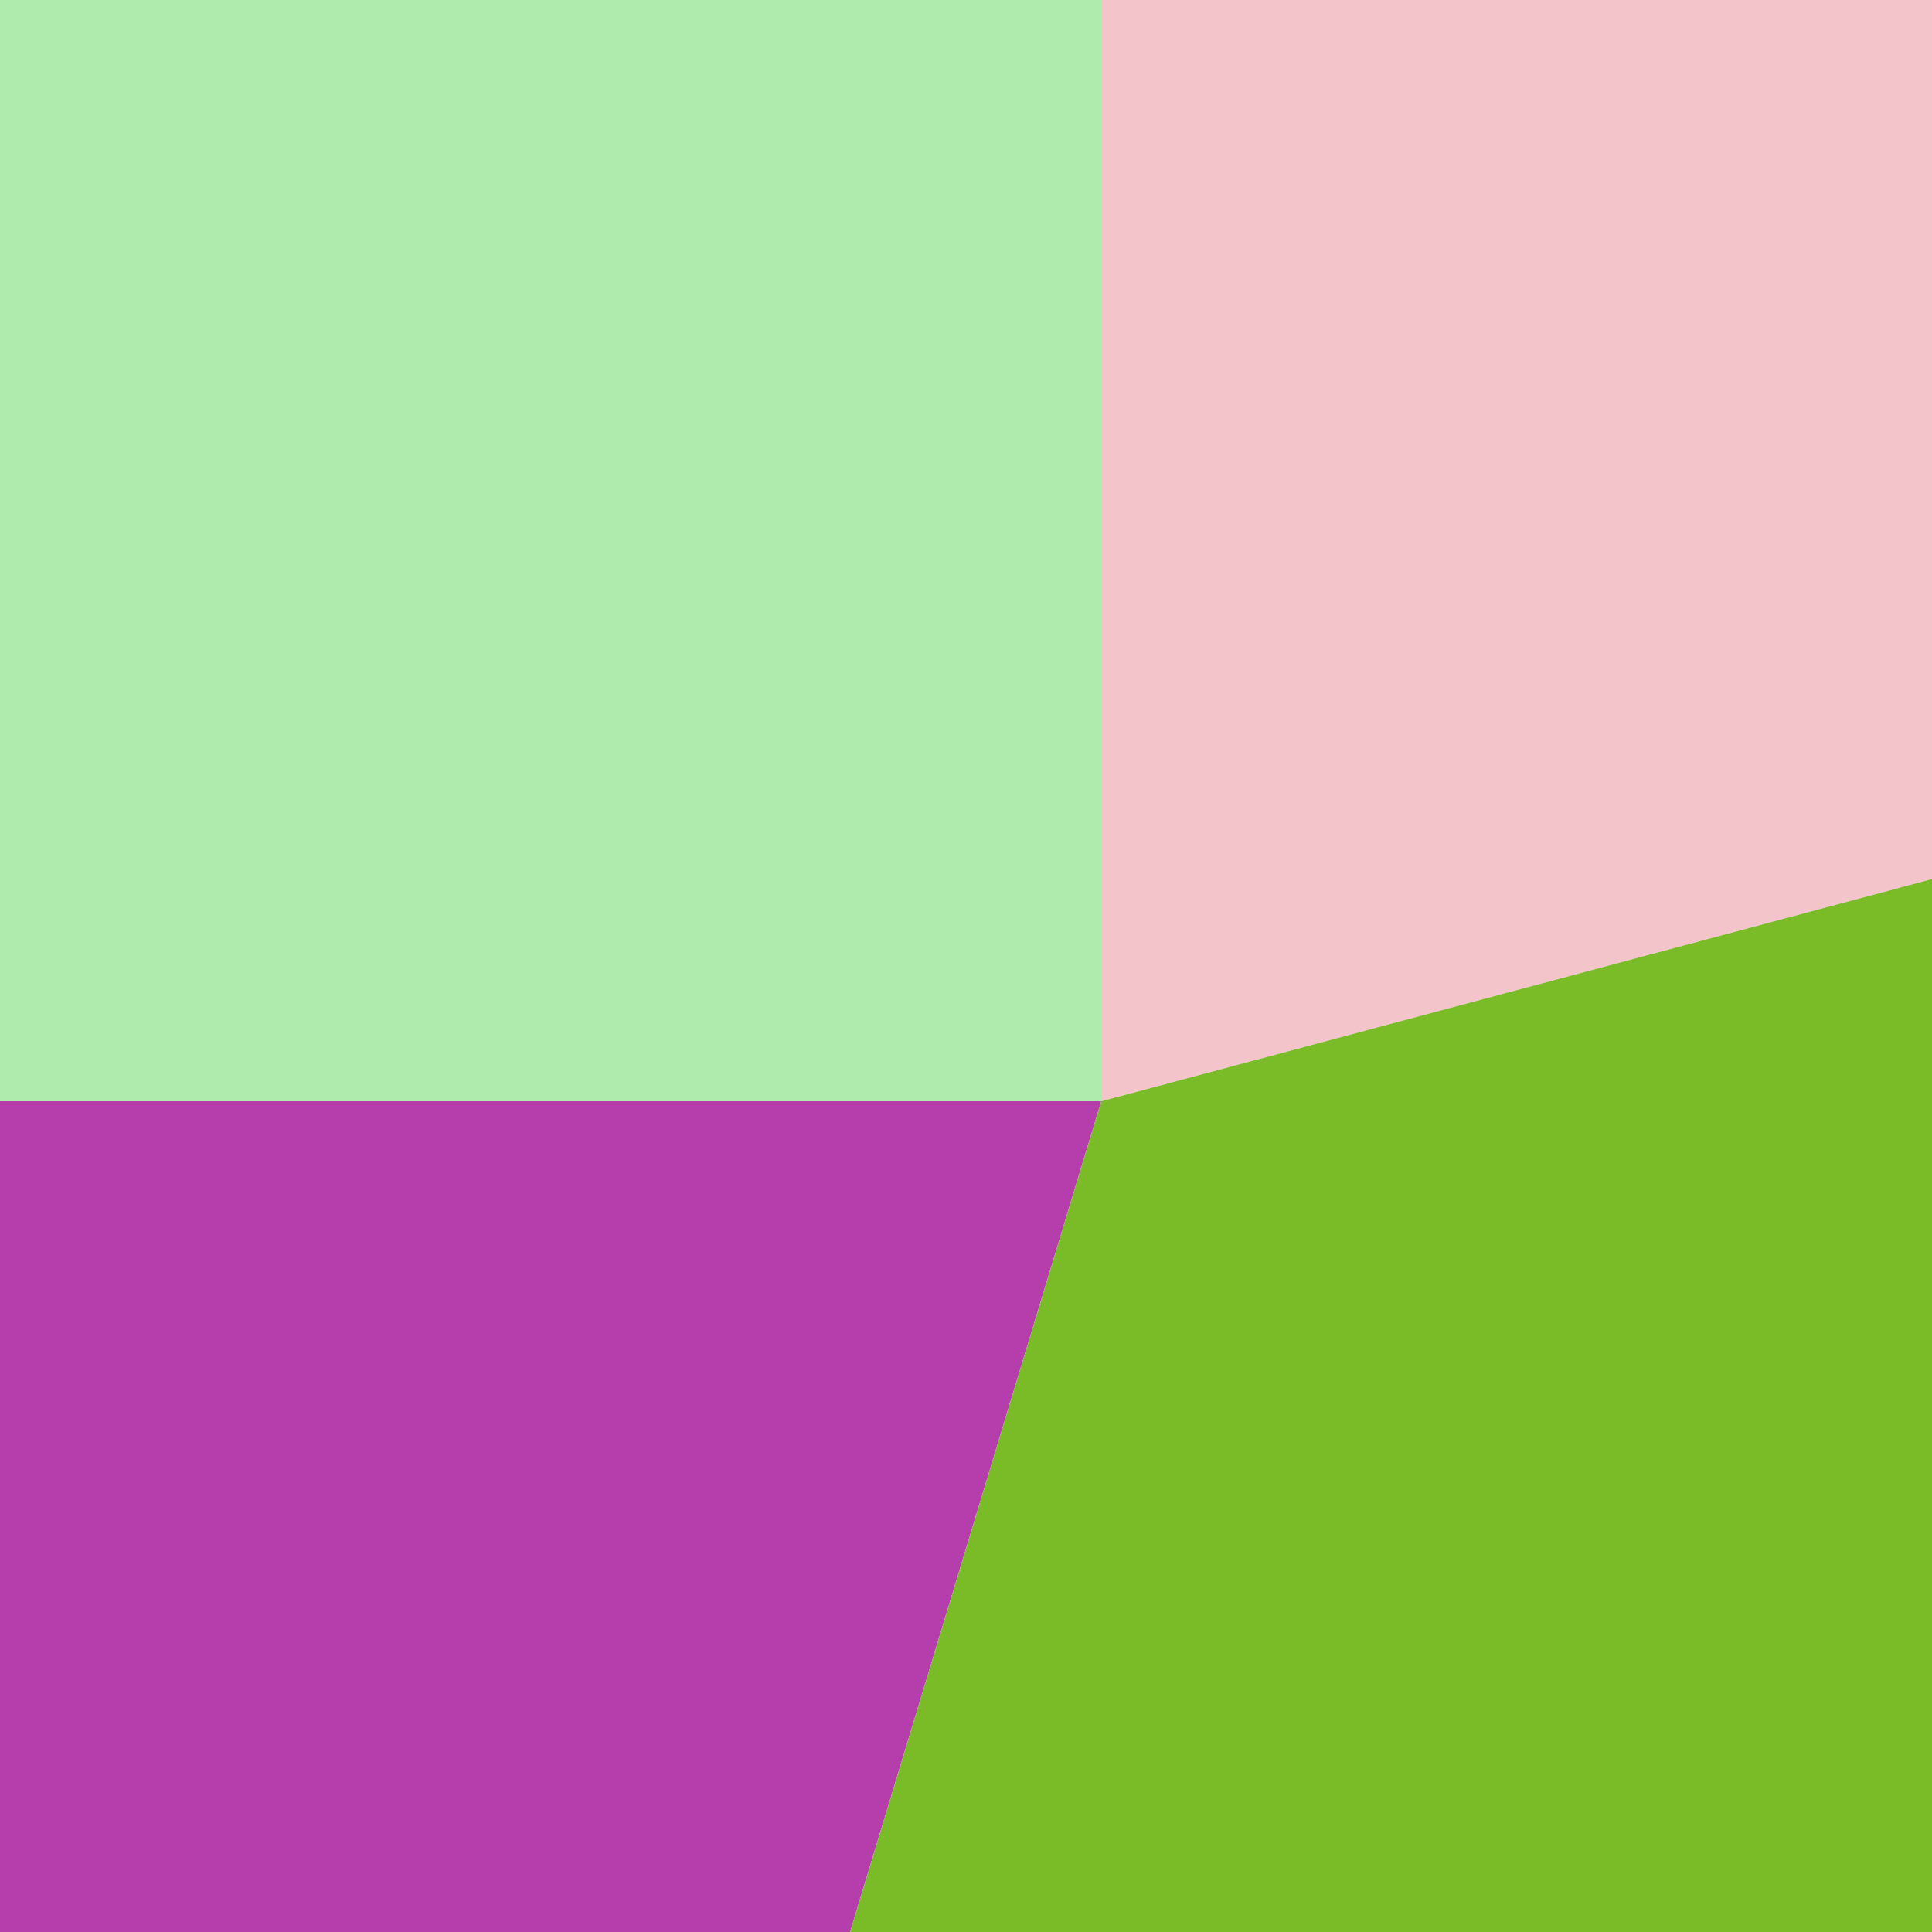
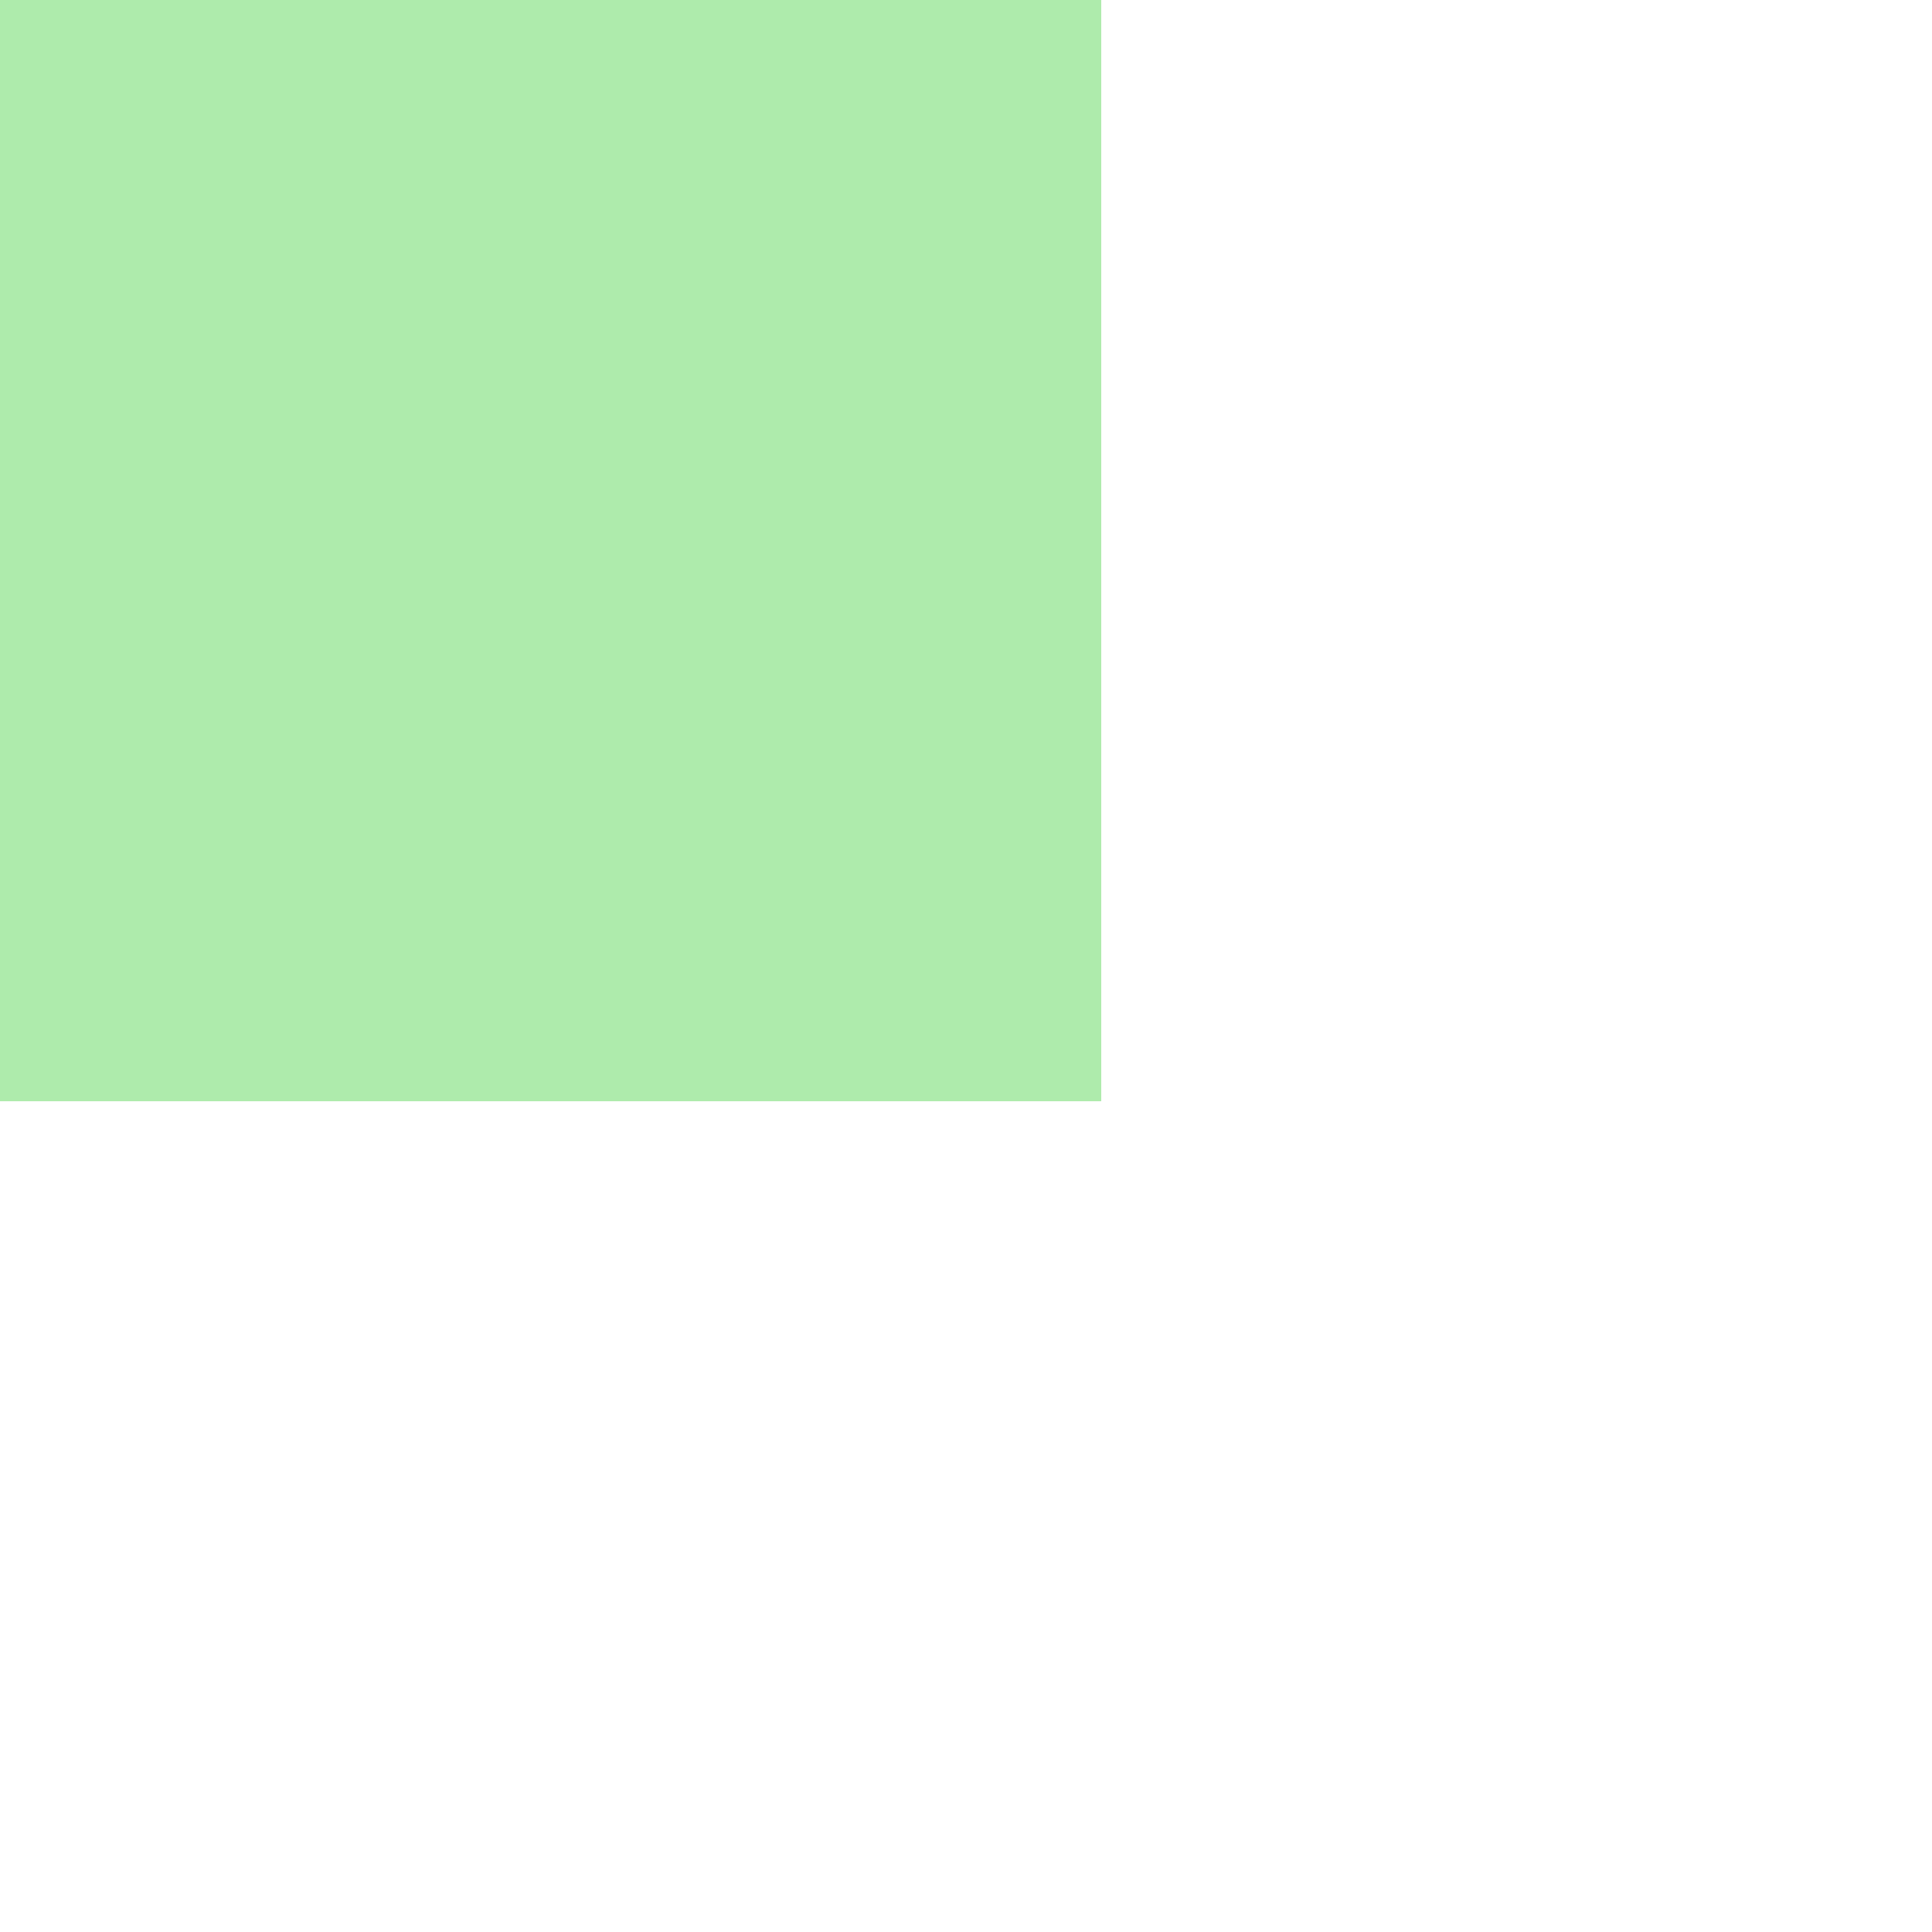
<svg xmlns="http://www.w3.org/2000/svg" width="1000" height="1000" viewBox="0 0 1000 1000">
  <polyline points="0 0 570 0 570 570 0 570" stroke-linejoin="round" stroke-linecap="round" fill="#AEEBAC" stroke="#000000" stroke-width="0" />
-   <polyline points="570 0 1000 0 1000 455 570 570" stroke-linejoin="round" stroke-linecap="round" fill="#F3C5CB" stroke="#000000" stroke-width="0" />
-   <polyline points="0 570 570 570 440 1000 0 1040" stroke-linejoin="round" stroke-linecap="round" fill="#B53DAC" stroke="#000000" stroke-width="0" />
-   <polyline points="570 570 1000 455 1000 1000 440 1000" stroke-linejoin="round" stroke-linecap="round" fill="#79BC28" stroke="#000000" stroke-width="0" />
</svg>